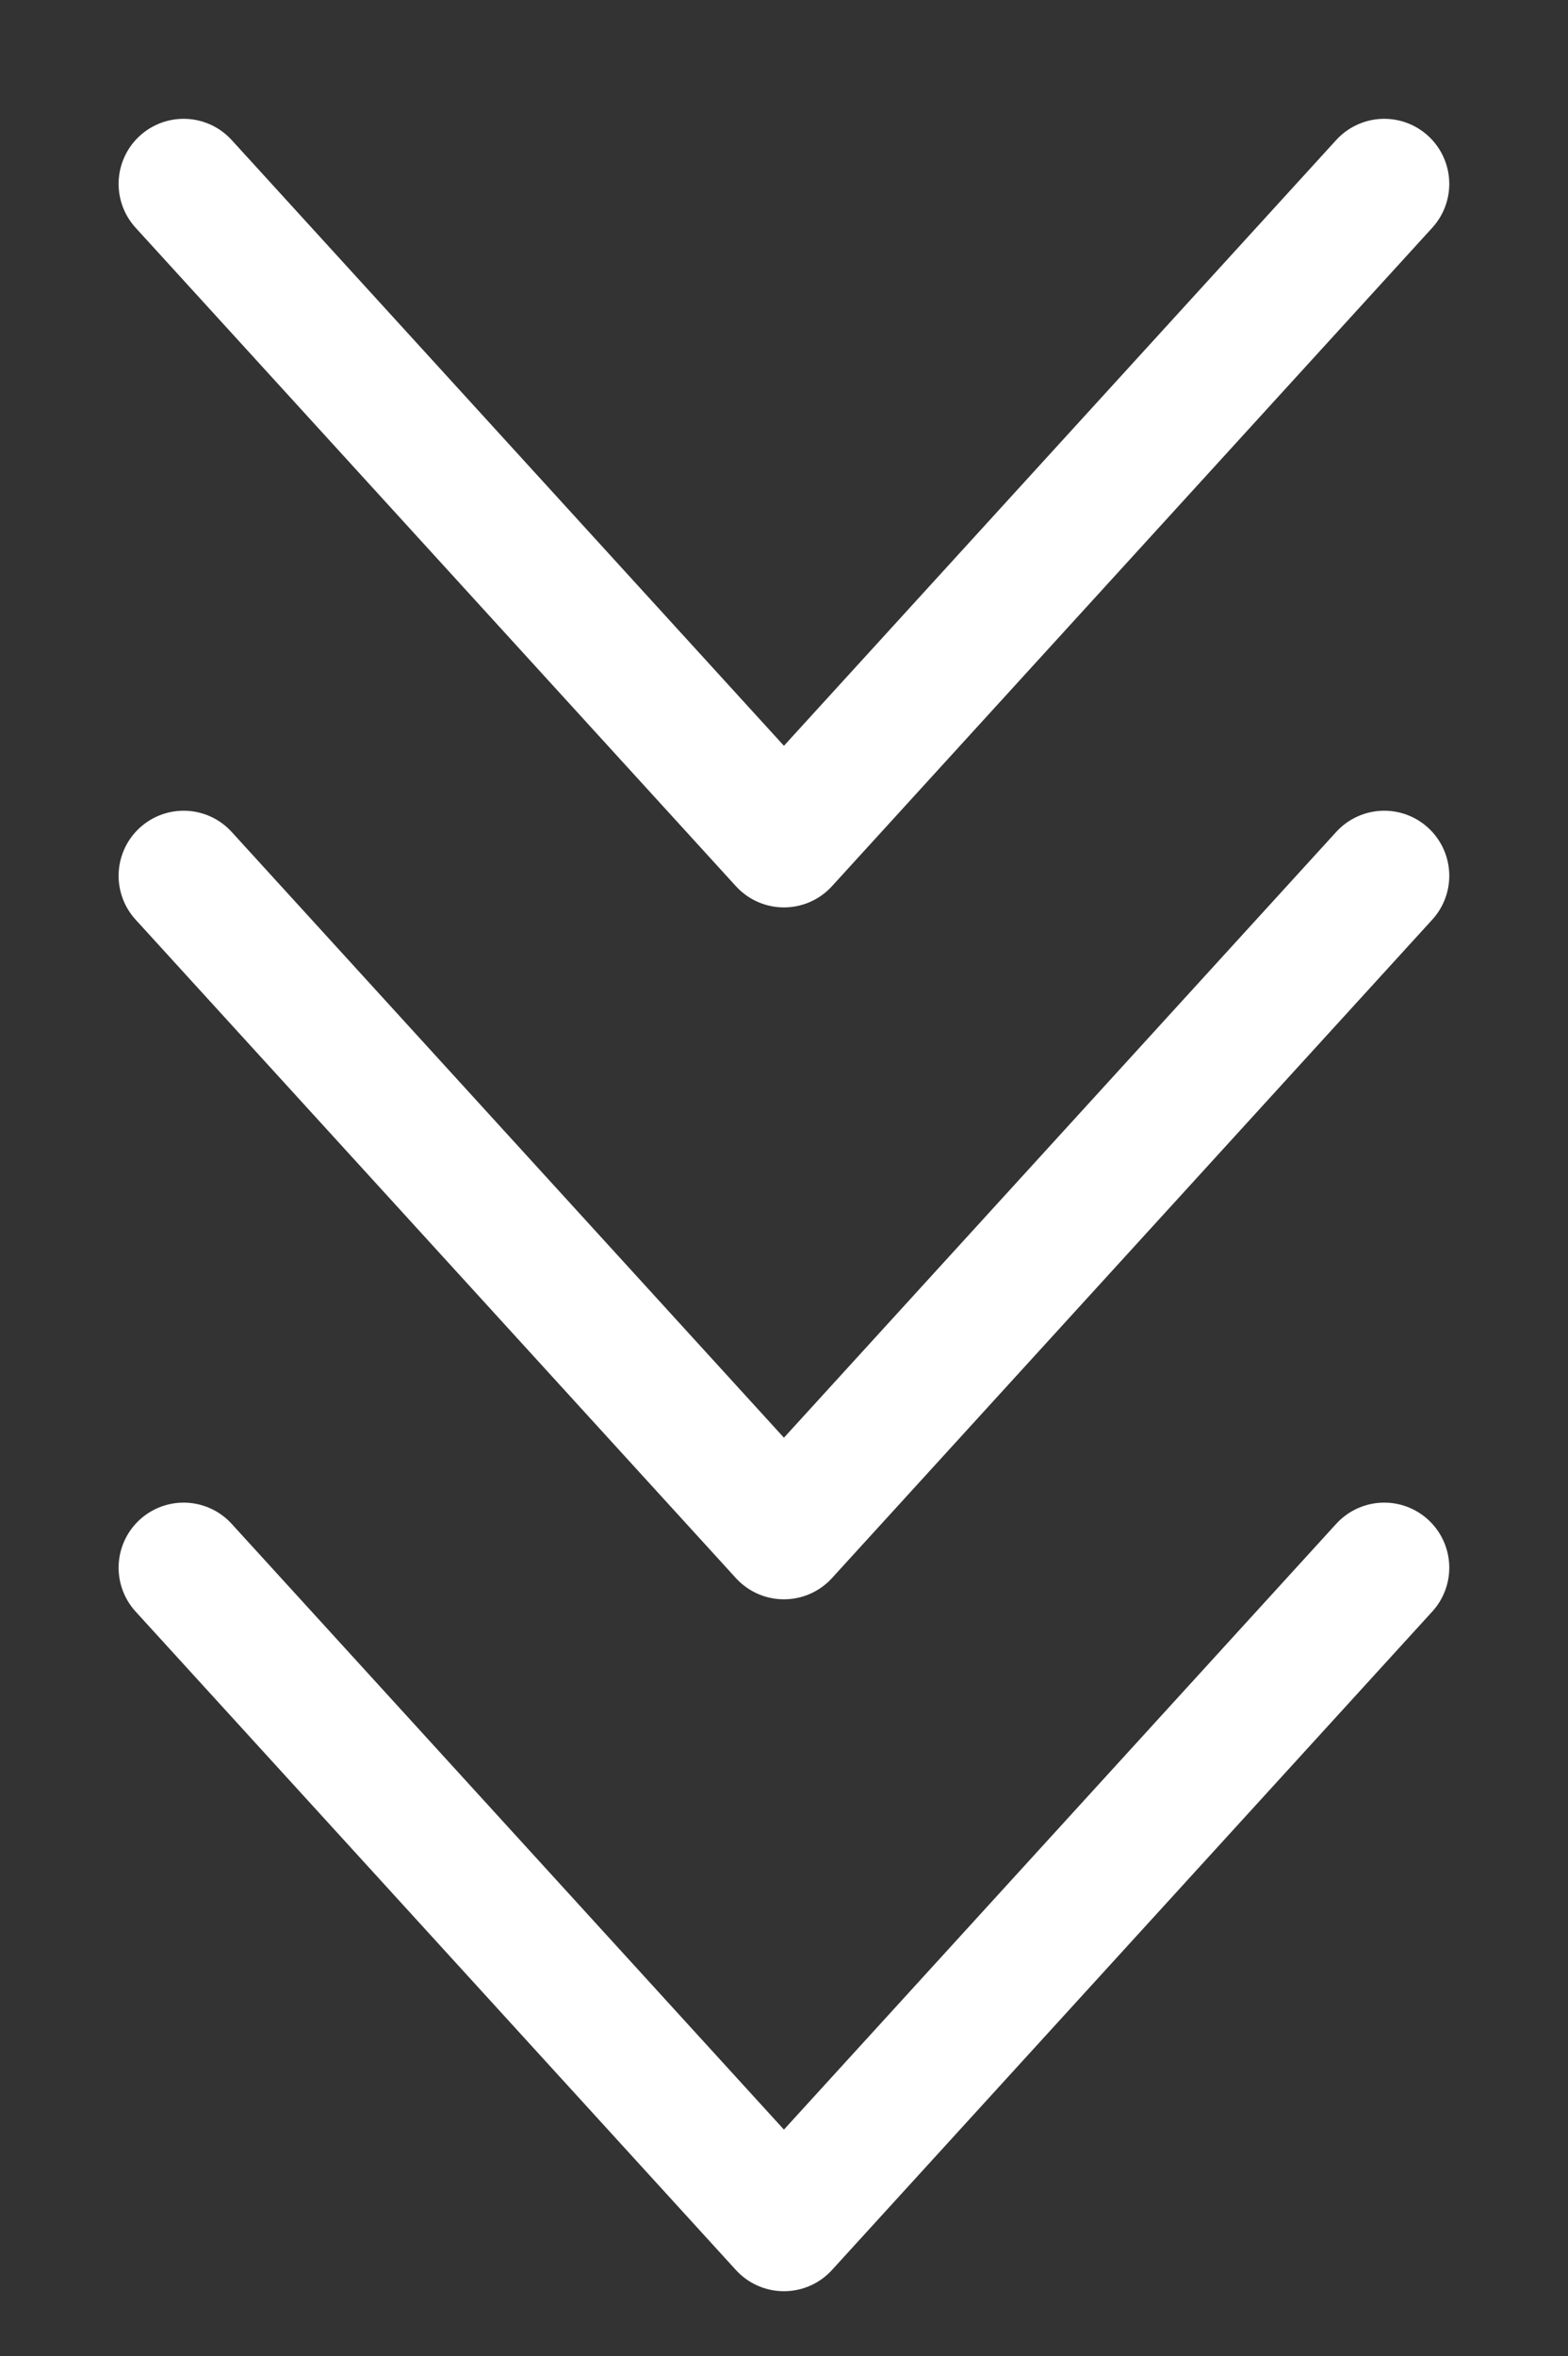
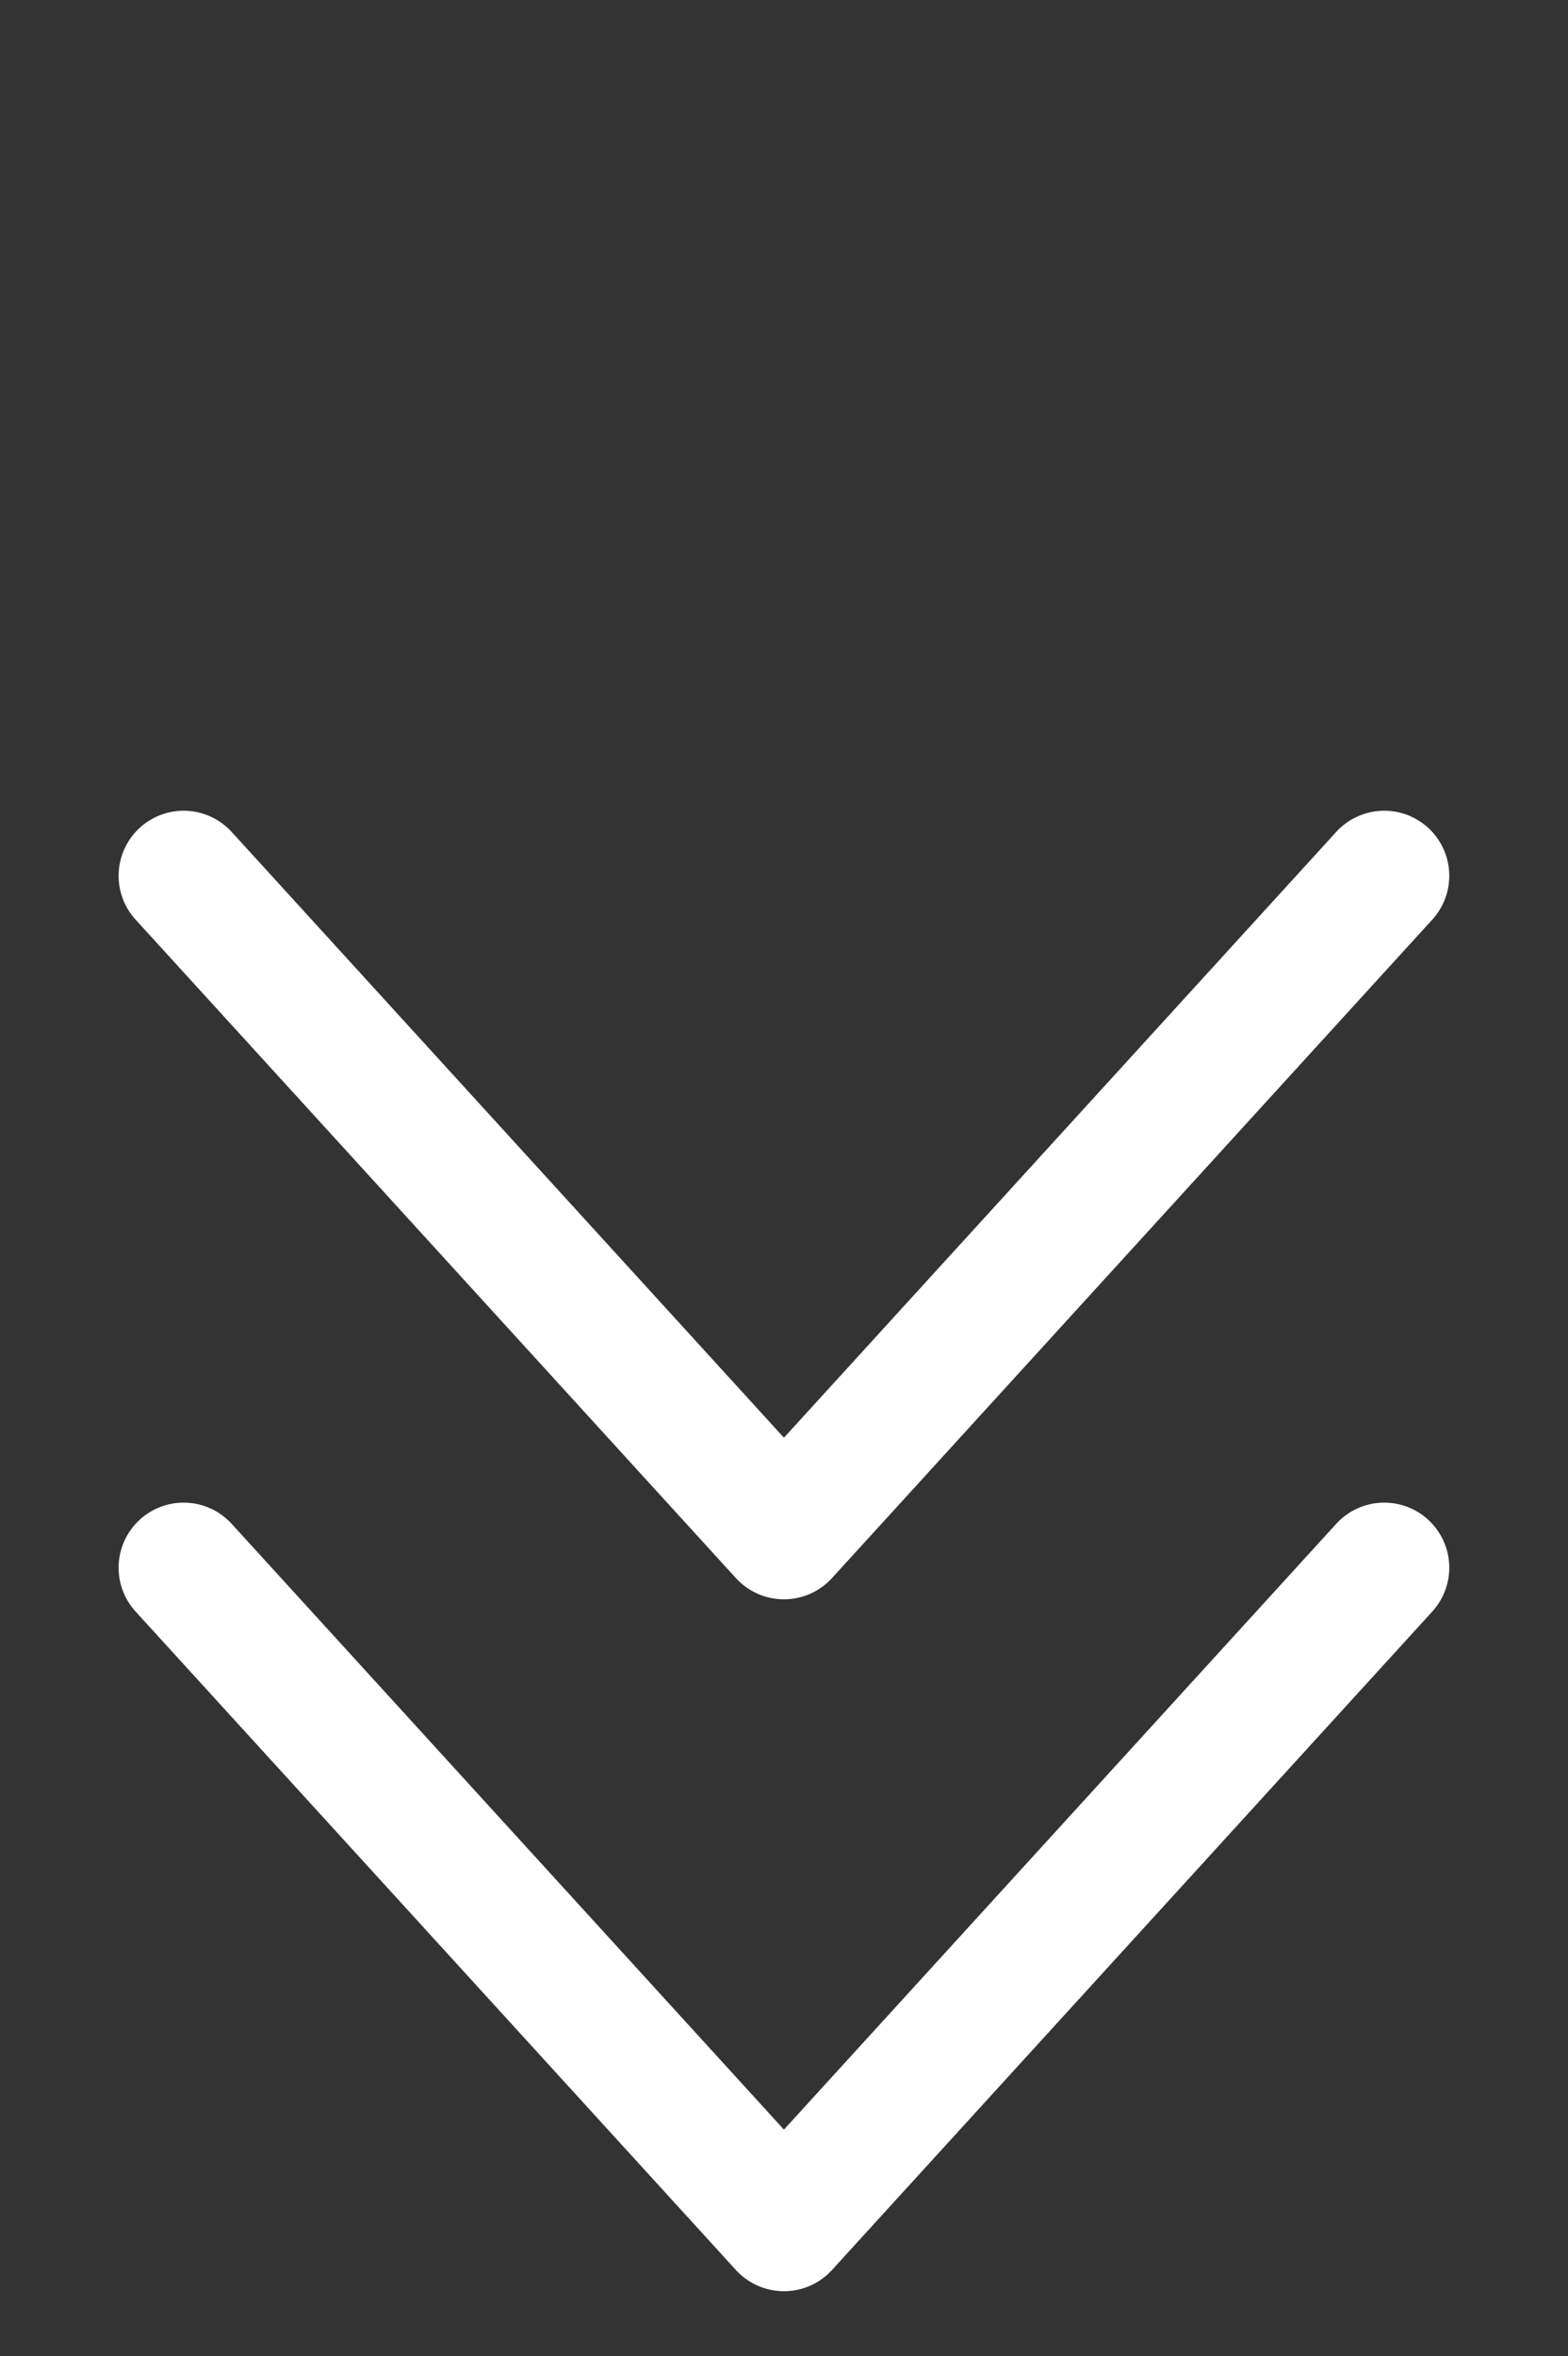
<svg xmlns="http://www.w3.org/2000/svg" width="12.057" height="18.106" viewBox="0 0 12.057 18.106">
  <rect x="0" y="0" width="12.057" height="18.106" fill="#333333" stroke="none" />
  <title>Lenovo Formula 1</title>
  <desc>Lenovo Formula 1</desc>
  <g id="chevron" transform="translate(10.644 1.413) rotate(90)">
    <path id="Path_29363" data-name="Path 29363" d="M0,5.06,4.616,0,9.232,5.06" transform="translate(15.694) rotate(90)" fill="none" stroke="#fff" stroke-linecap="round" stroke-linejoin="round" stroke-width="1" />
    <path id="Path_29362" data-name="Path 29362" d="M0,5.06,4.616,0,9.232,5.06" transform="translate(10.377) rotate(90)" fill="none" stroke="#fff" stroke-linecap="round" stroke-linejoin="round" stroke-width="1" />
-     <path id="Path_29361" data-name="Path 29361" d="M0,5.06,4.616,0,9.232,5.06" transform="translate(5.06) rotate(90)" fill="none" stroke="#fff" stroke-linecap="round" stroke-linejoin="round" stroke-width="1" />
  </g>
</svg>